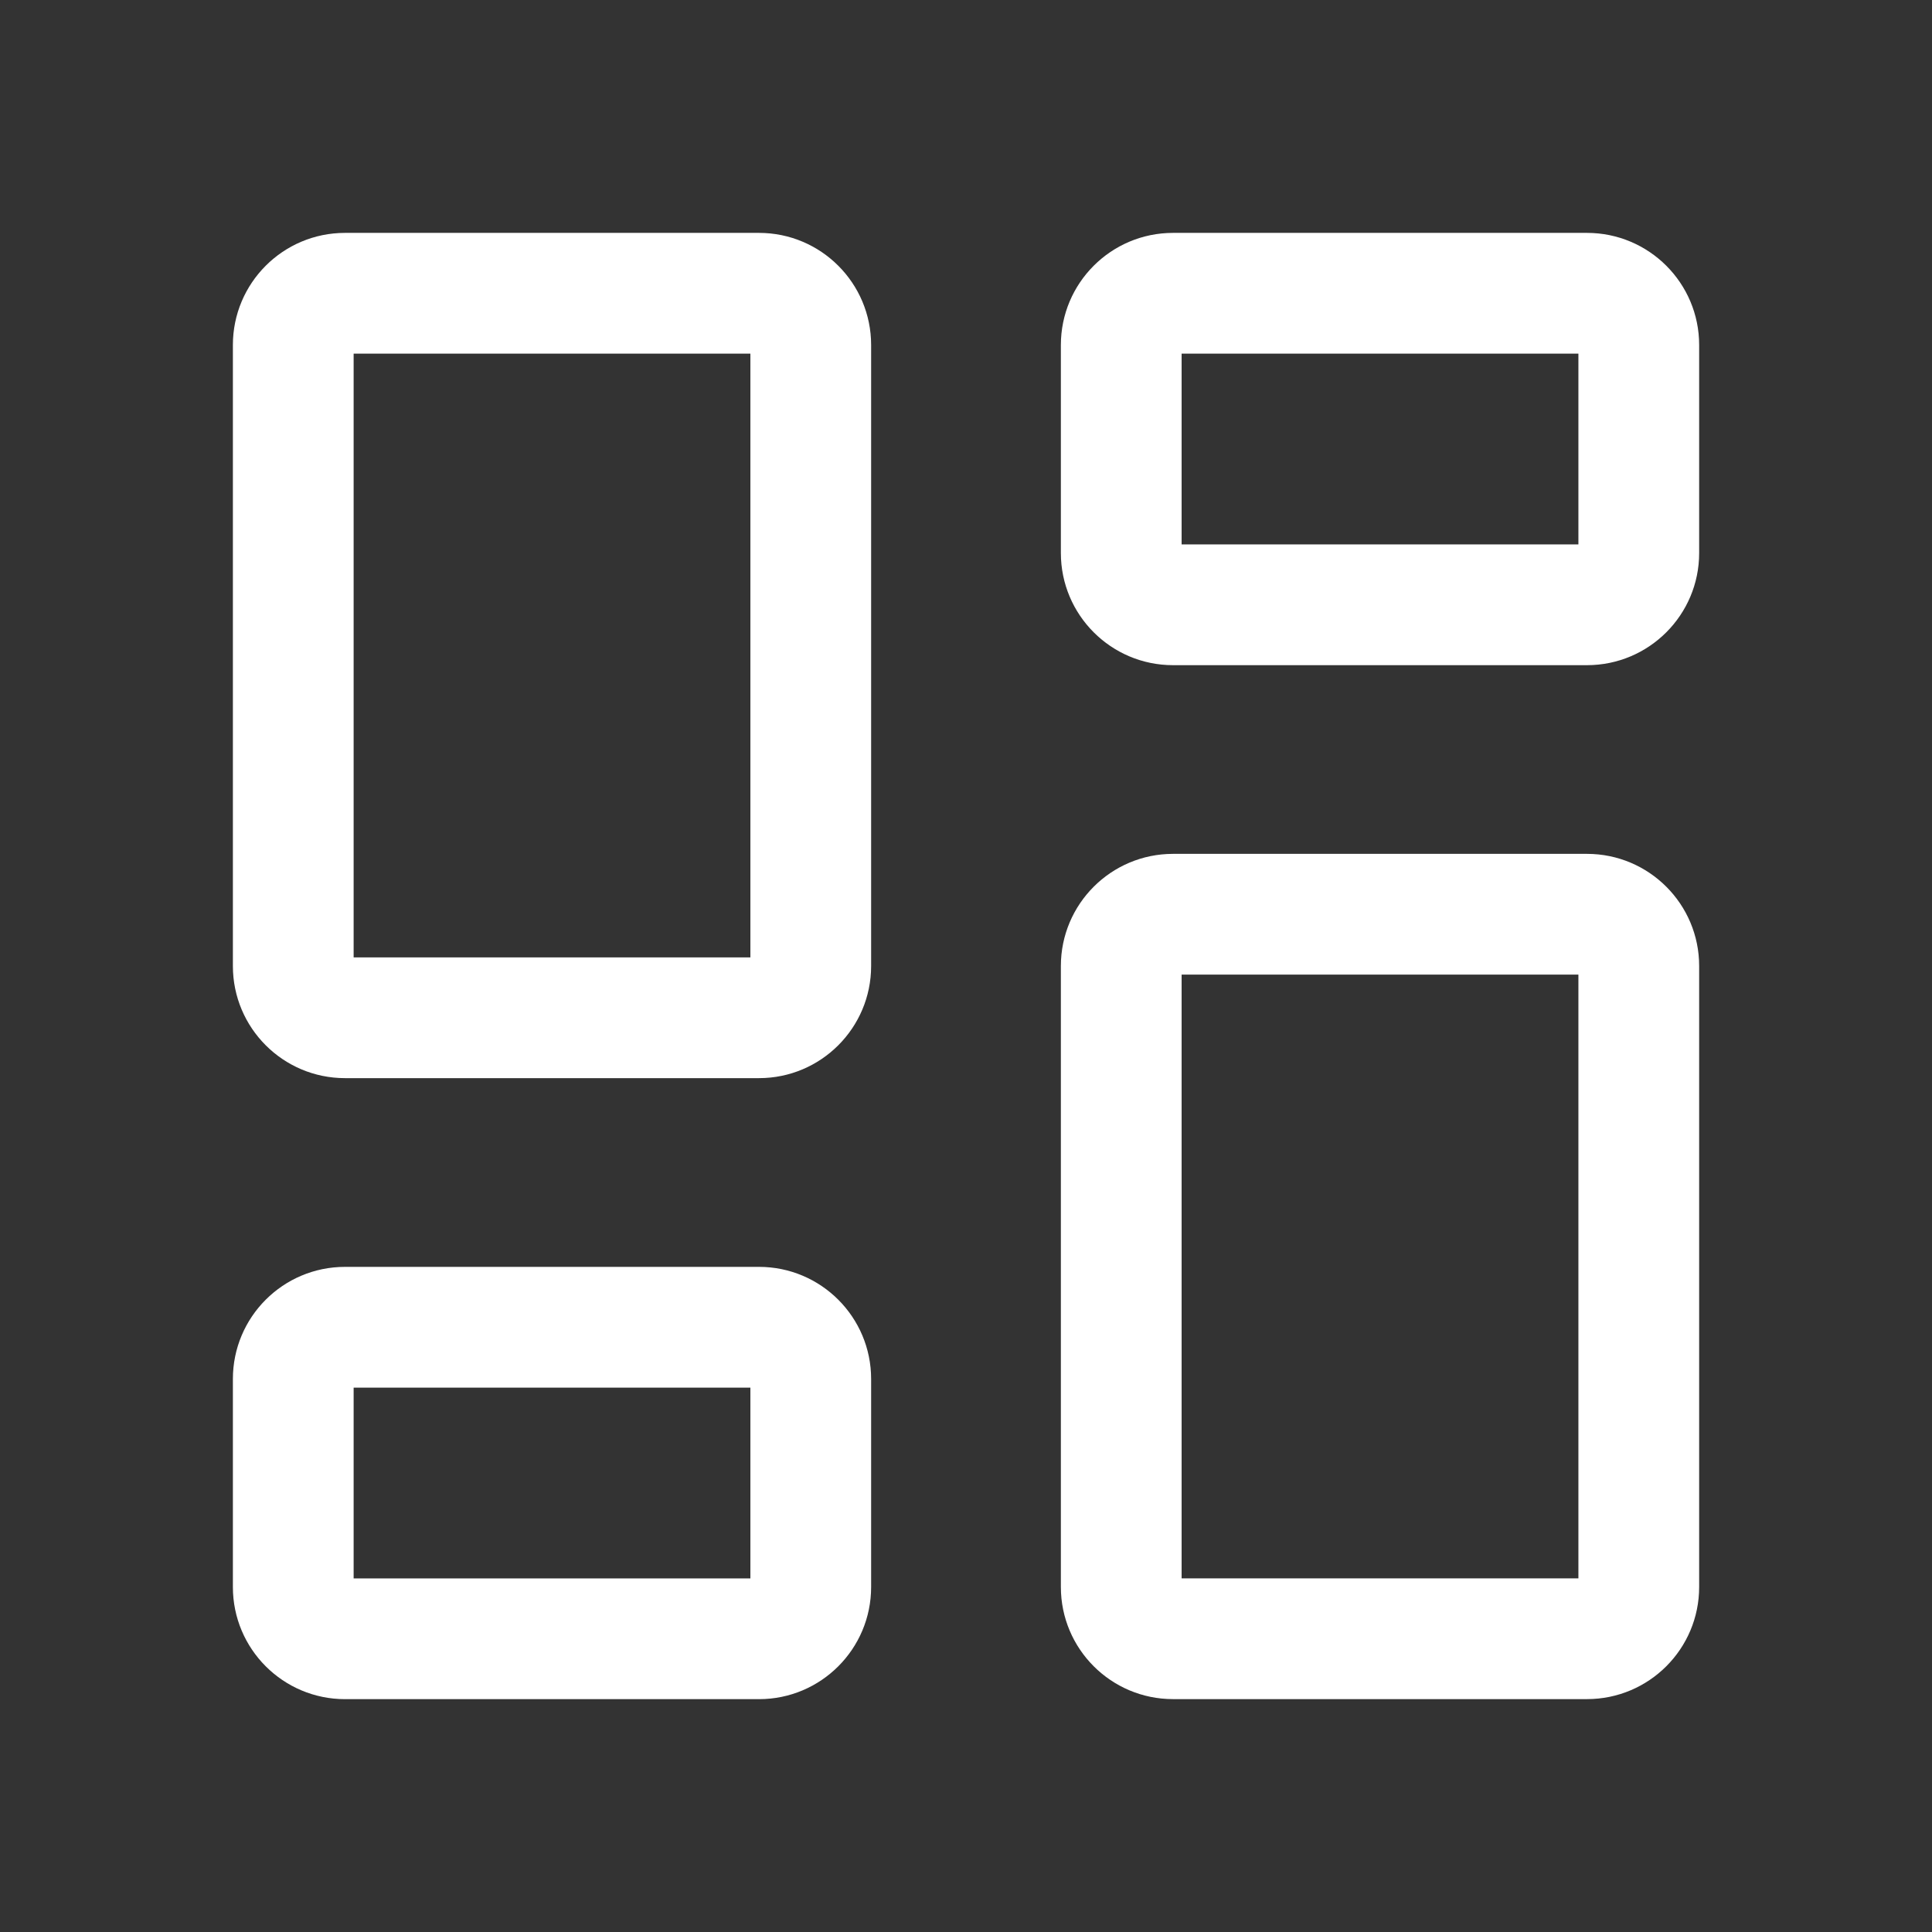
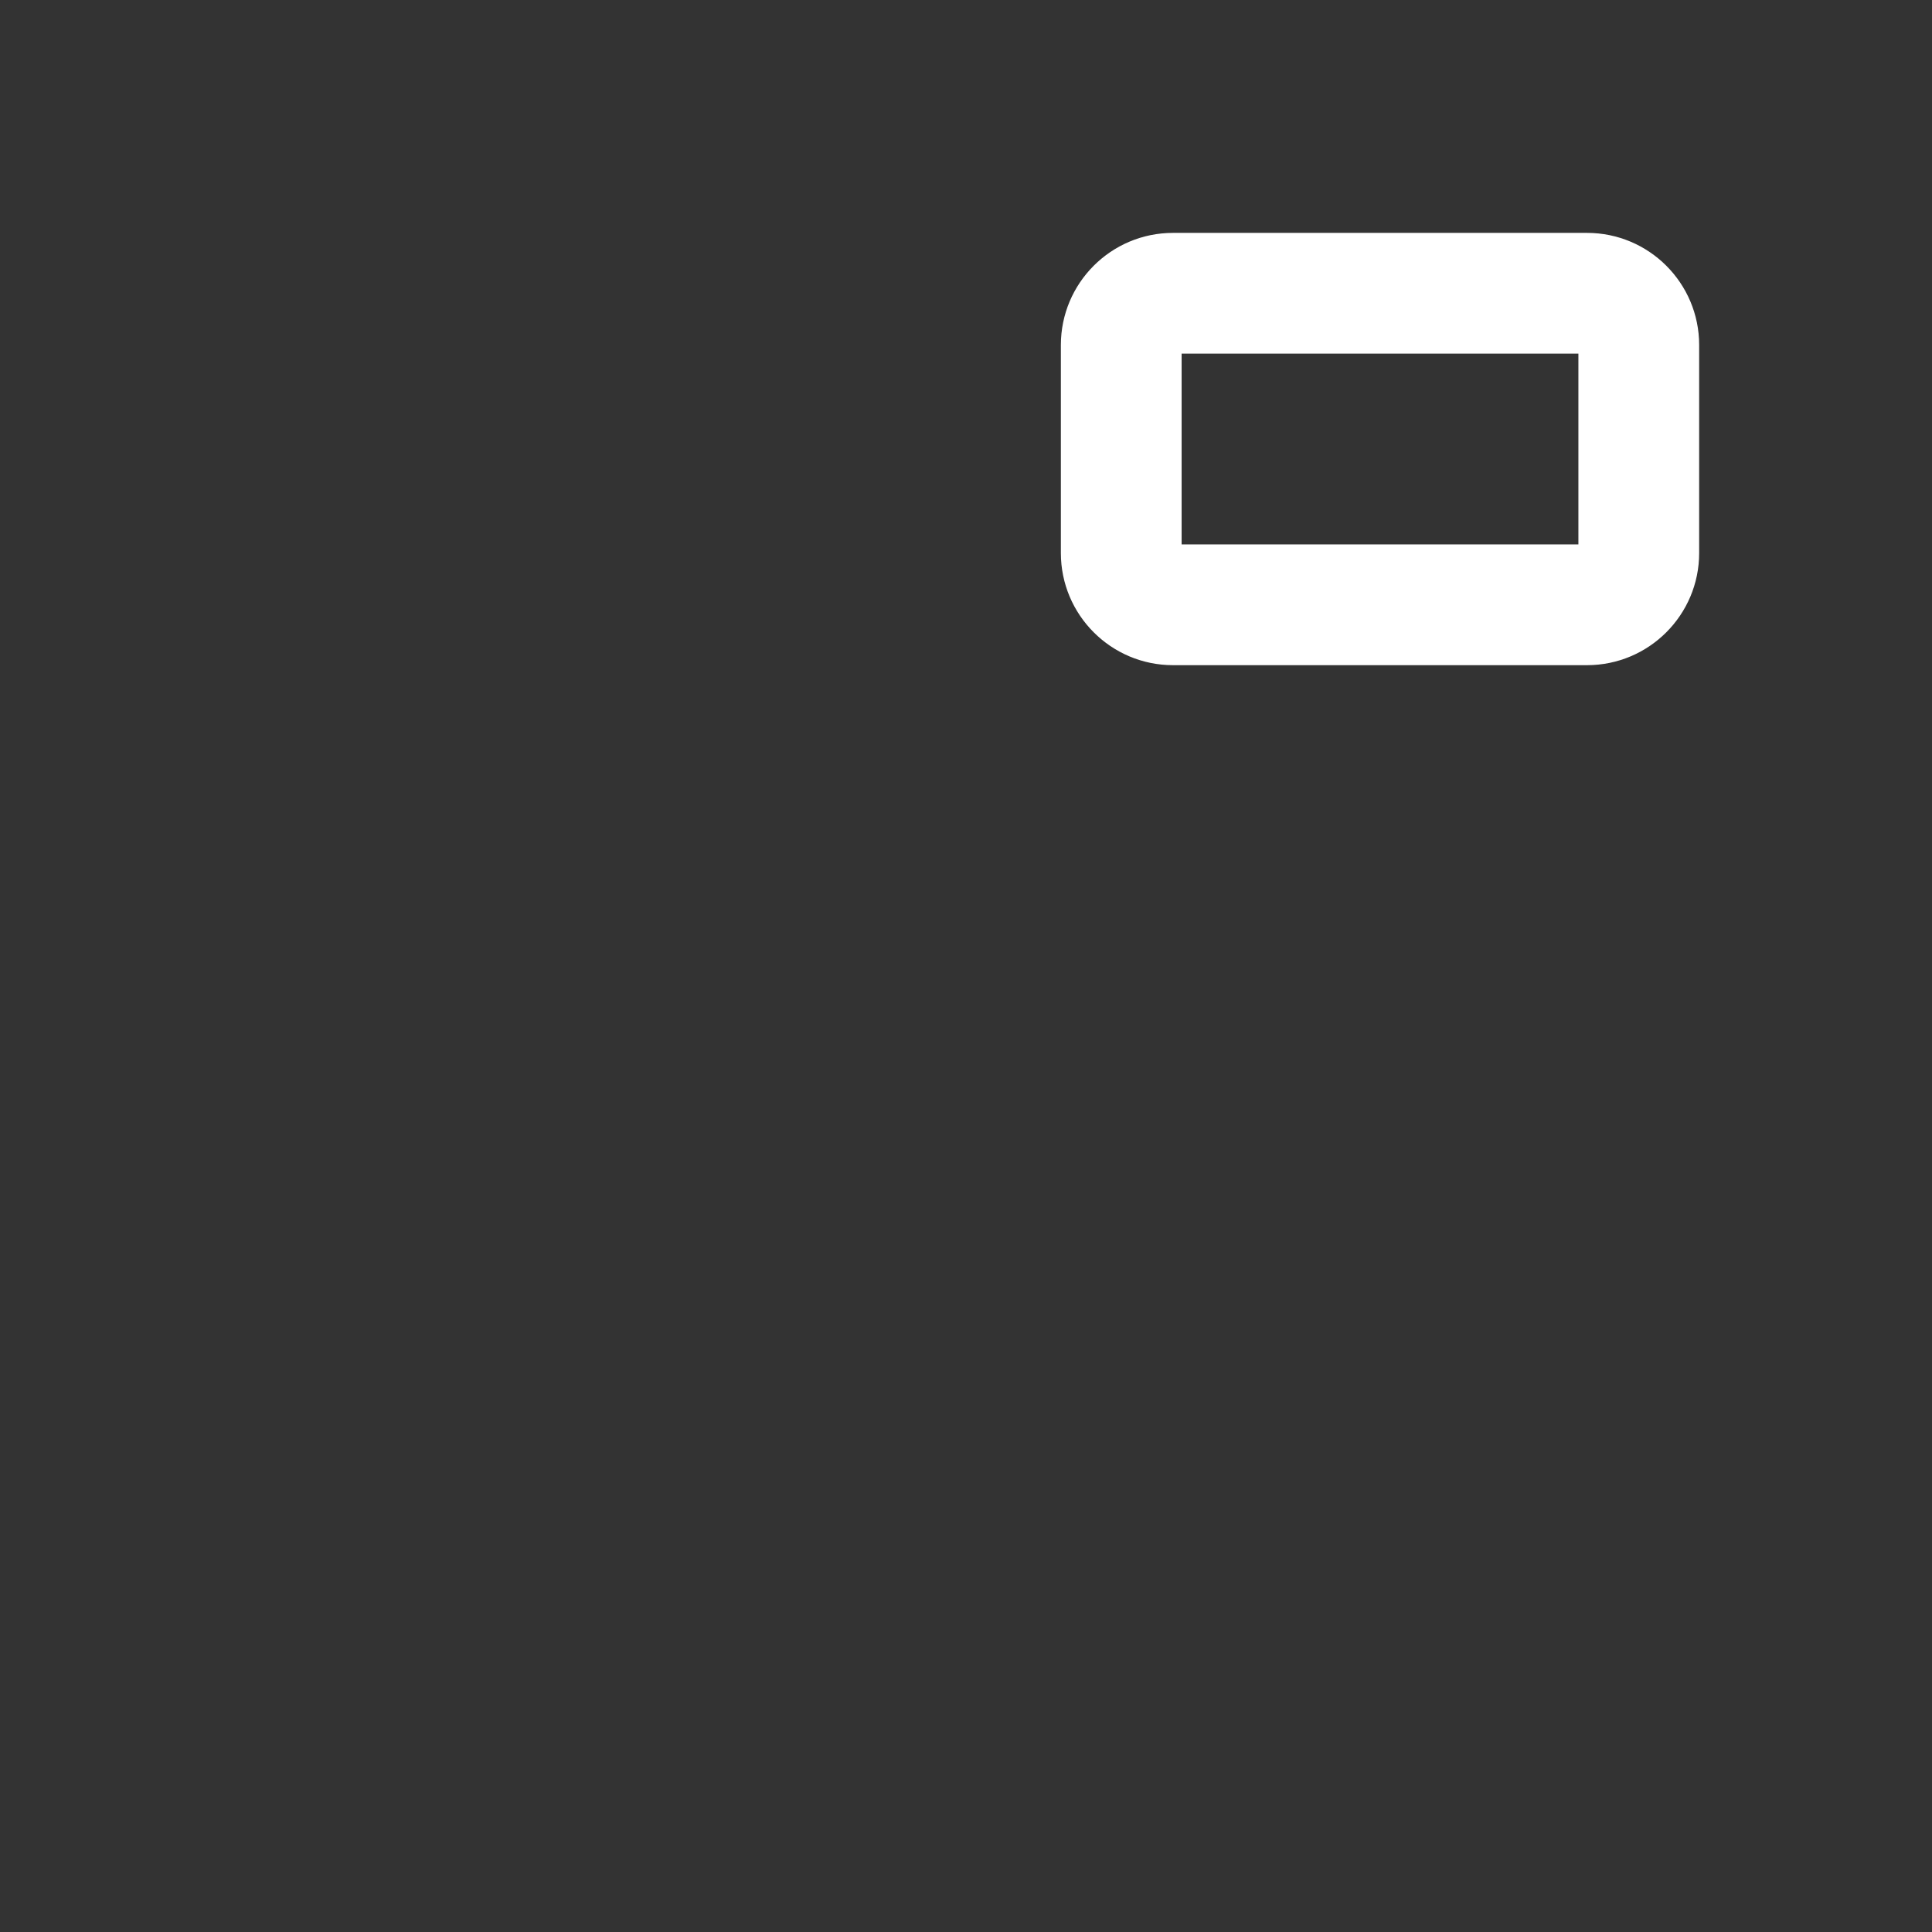
<svg xmlns="http://www.w3.org/2000/svg" width="48" height="48" viewBox="0 0 48 48" fill="none">
  <rect x="0" y="0" width="48" height="48" fill="#333333" stroke="none" />
-   <path d="M29.357 39.214H39.215V24.214H29.357V39.214ZM42.215 39.428C42.215 40.967 40.967 42.214 39.428 42.214H29.143C27.605 42.214 26.357 40.967 26.357 39.428V24C26.357 22.462 27.605 21.214 29.143 21.214H39.428C40.967 21.214 42.215 22.462 42.215 24V39.428Z" fill="white" />
  <path d="M29.357 13.526H39.215V8.786H29.357V13.526ZM42.215 13.74C42.215 15.278 40.967 16.526 39.428 16.526H29.143C27.605 16.526 26.357 15.278 26.357 13.74V8.572C26.357 7.033 27.605 5.786 29.143 5.786H39.428C40.967 5.786 42.215 7.033 42.215 8.572V13.74Z" fill="white" />
-   <path d="M8.786 23.786H18.643V8.786H8.786V23.786ZM21.643 24C21.643 25.538 20.395 26.786 18.857 26.786H8.572C7.033 26.786 5.786 25.538 5.786 24V8.572C5.786 7.033 7.033 5.786 8.572 5.786H18.857C20.395 5.786 21.643 7.033 21.643 8.572V24Z" fill="white" />
-   <path d="M8.786 39.215H18.643V34.475H8.786V39.215ZM21.643 39.429C21.643 40.967 20.396 42.215 18.857 42.215H8.572C7.033 42.215 5.786 40.967 5.786 39.429V34.261C5.786 32.722 7.033 31.475 8.572 31.475H18.857C20.395 31.475 21.643 32.722 21.643 34.261V39.429Z" fill="white" />
</svg>